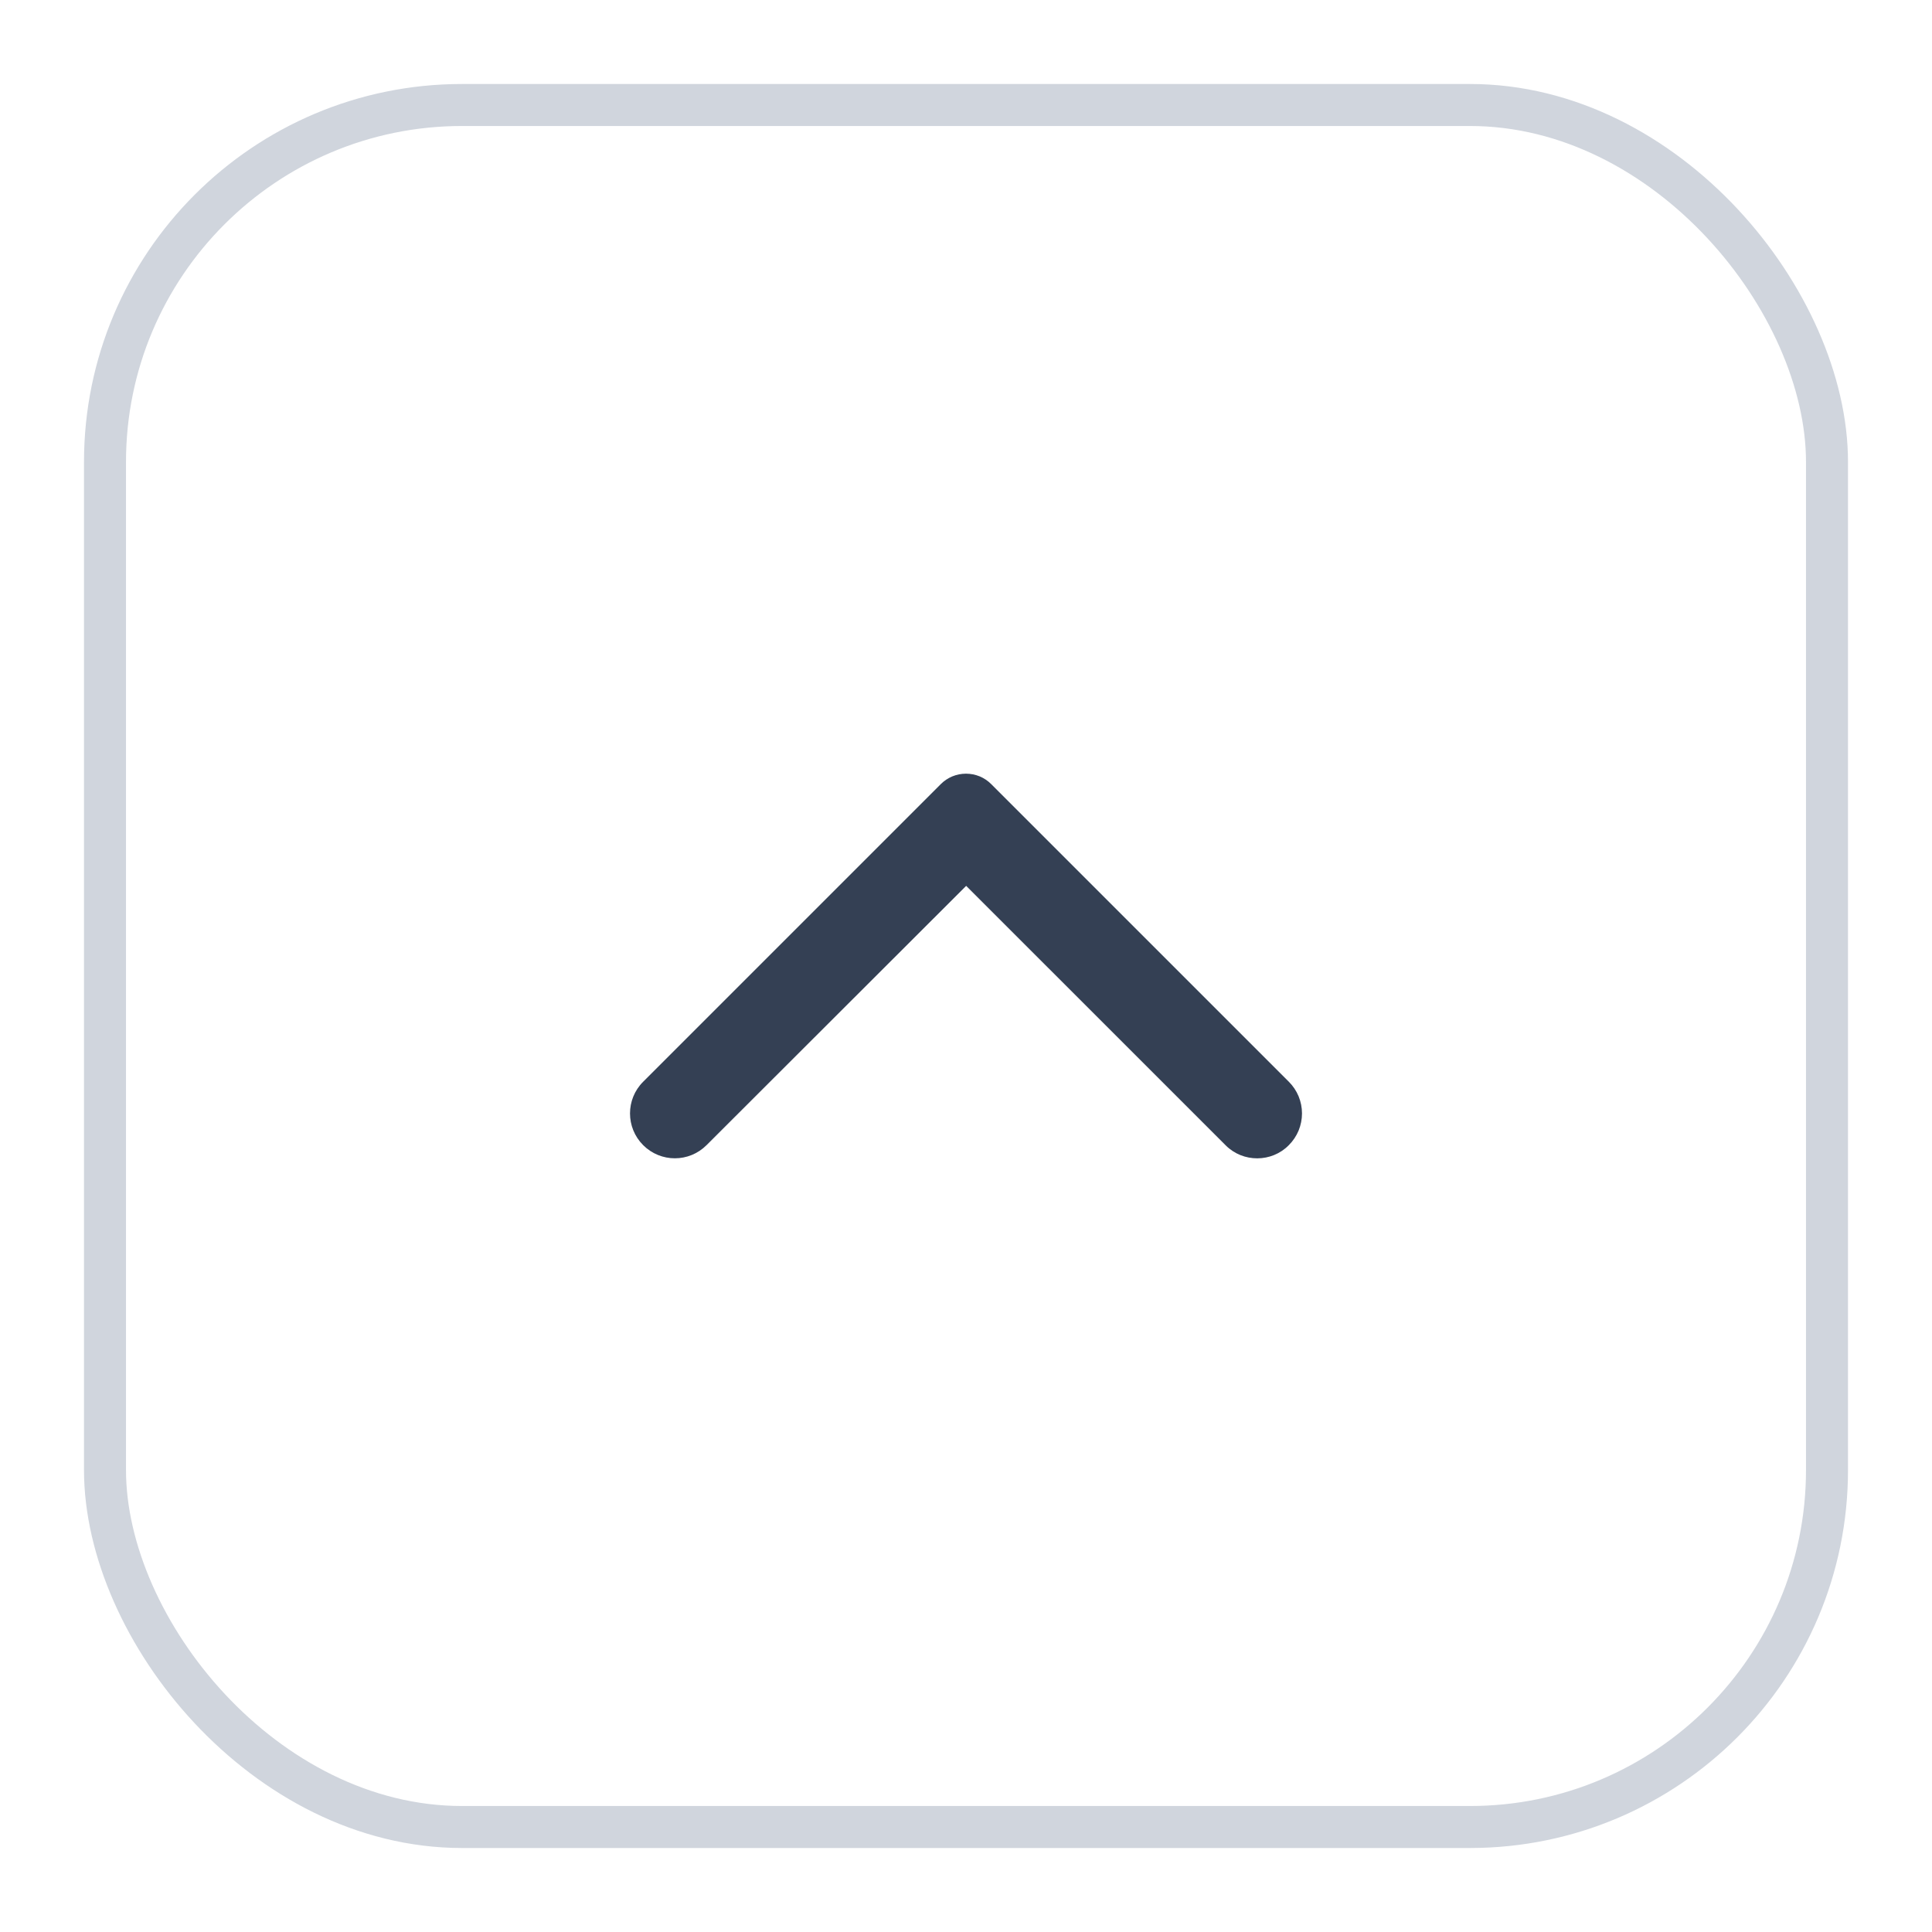
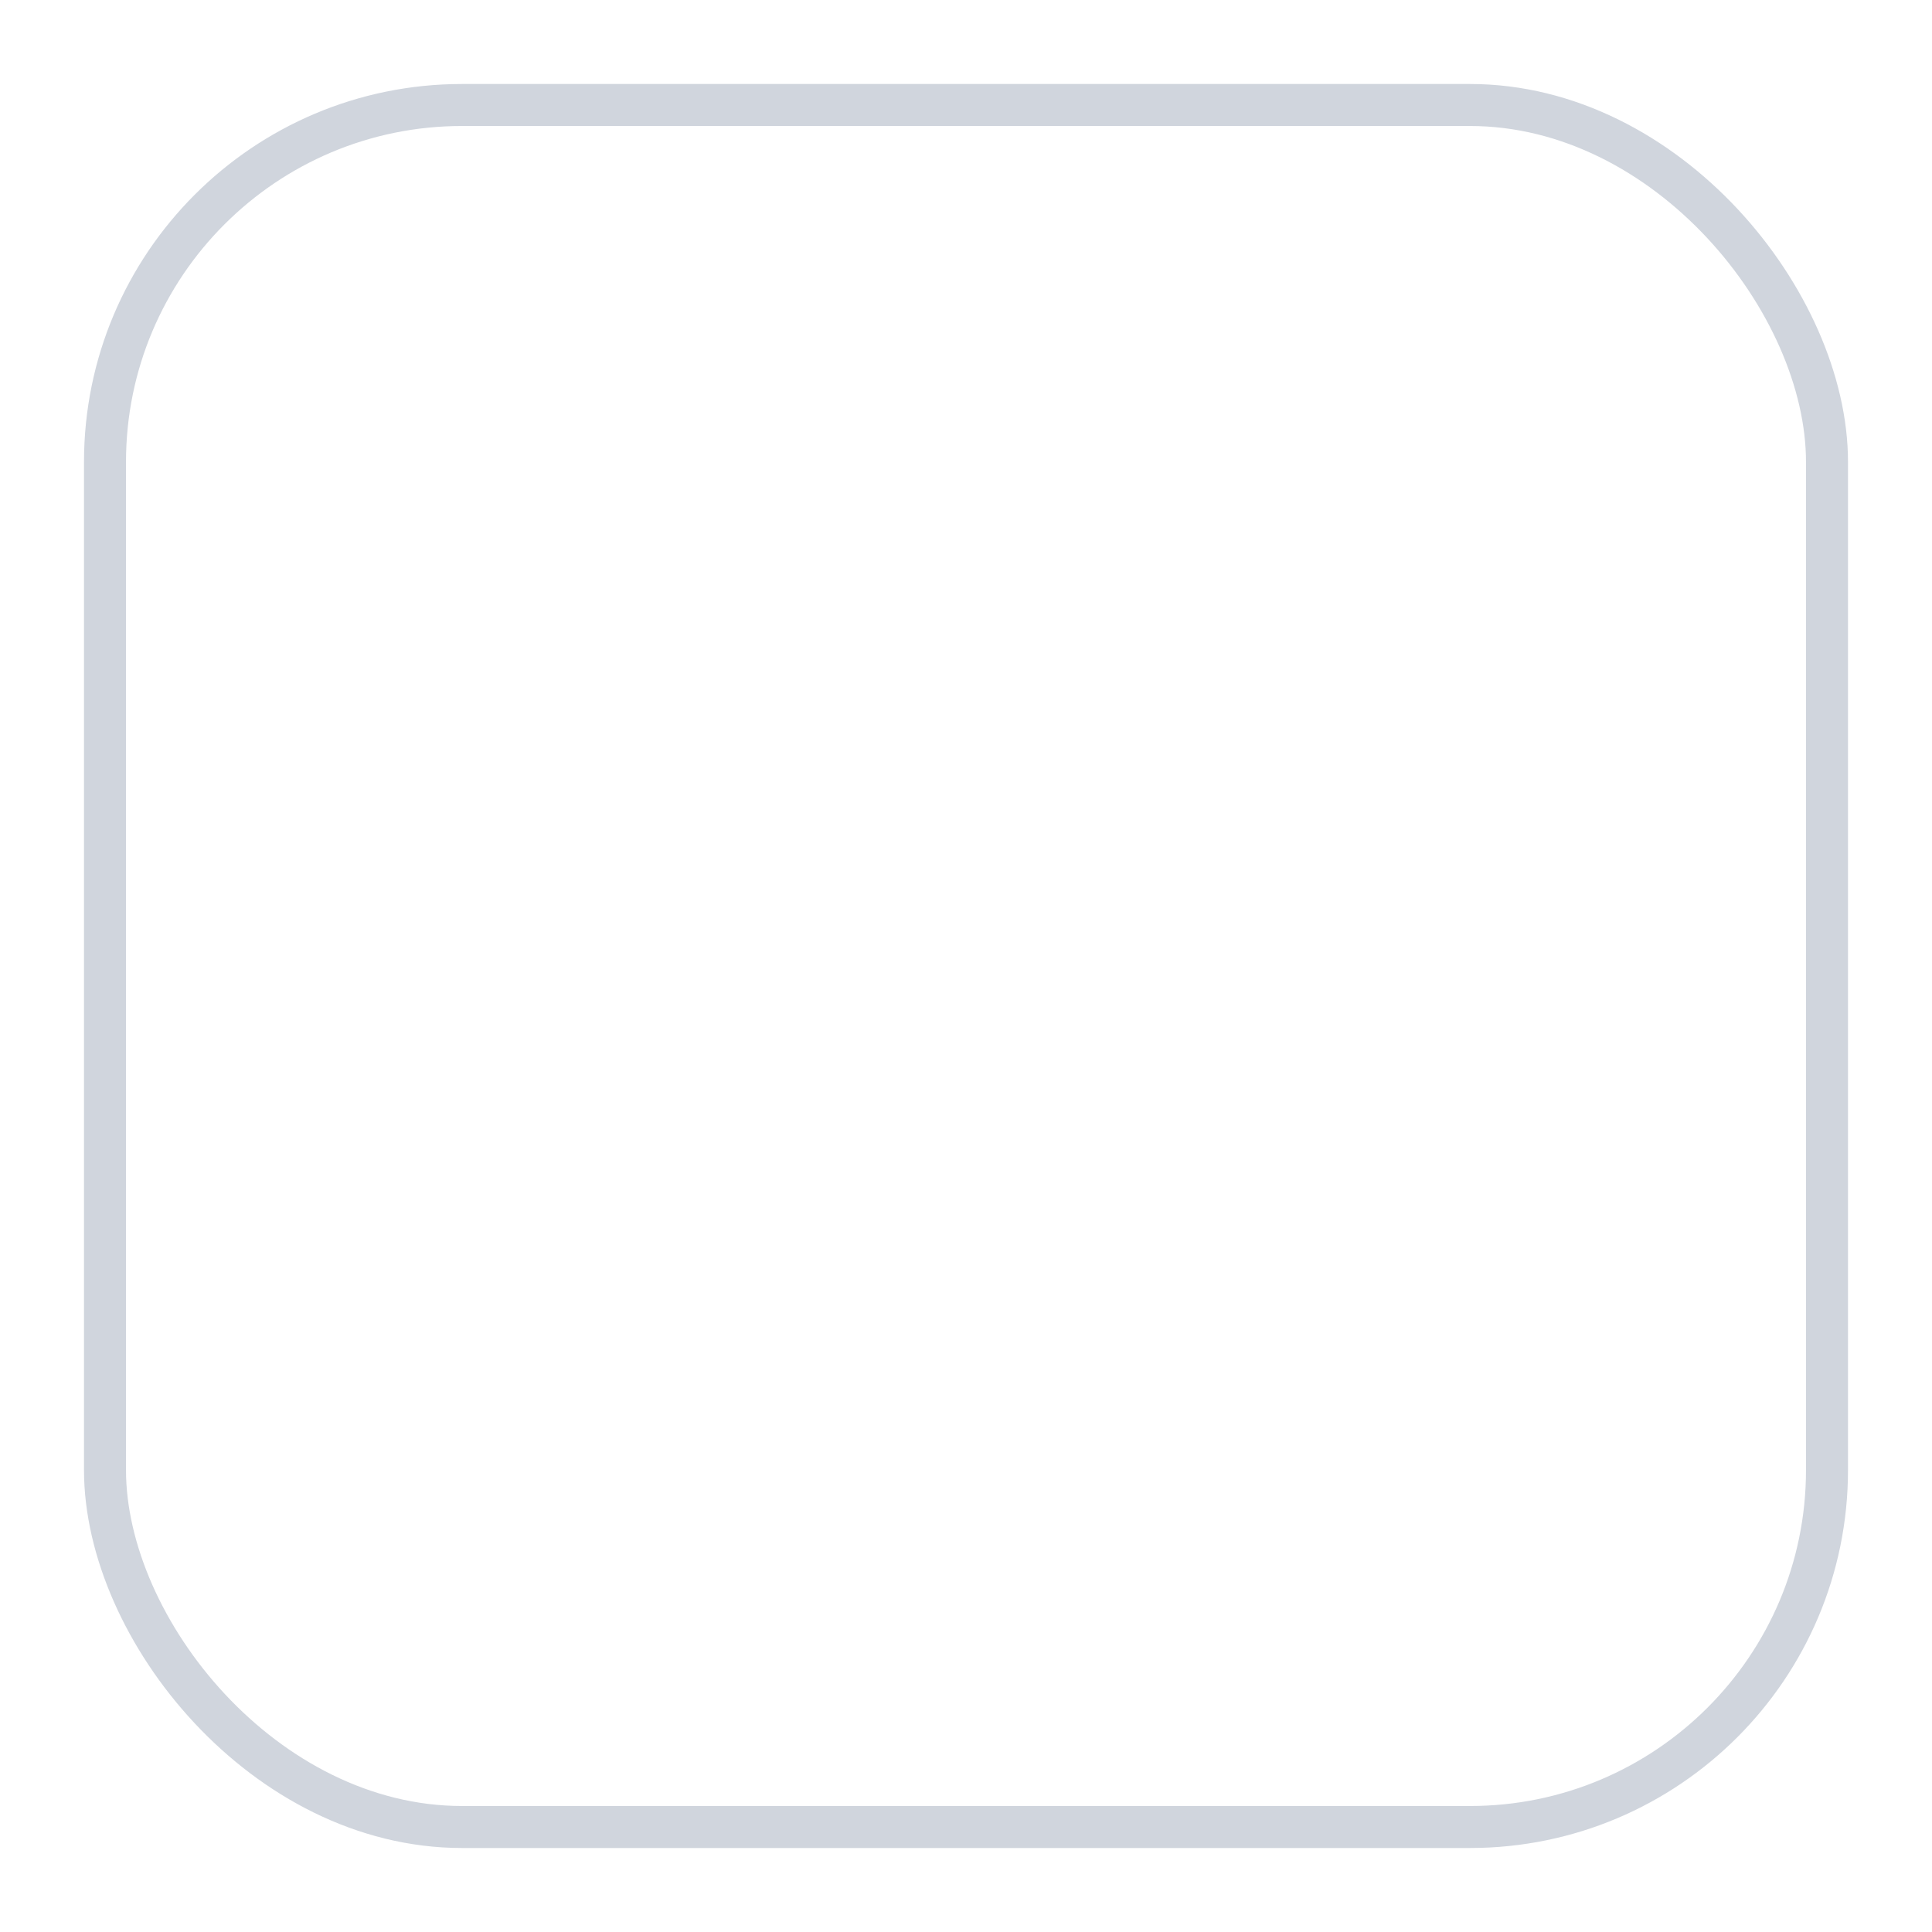
<svg xmlns="http://www.w3.org/2000/svg" width="46" height="46" viewBox="0 0 46 46" fill="none">
  <g filter="url(#filter0_d_6_15991)">
    <rect x="3" y="2" width="40" height="40" rx="8" fill="white" />
-     <path d="M30.687 26.265C30.786 26.166 30.865 26.048 30.919 25.919C30.972 25.789 31 25.65 31 25.51C31 25.37 30.972 25.231 30.919 25.102C30.865 24.972 30.786 24.855 30.687 24.756L23.601 17.67C23.522 17.591 23.429 17.528 23.326 17.485C23.222 17.443 23.112 17.421 23 17.421C22.888 17.421 22.778 17.443 22.675 17.485C22.572 17.528 22.478 17.591 22.399 17.67L15.313 24.756C14.896 25.173 14.896 25.847 15.313 26.265C15.731 26.683 16.405 26.683 16.823 26.265L23.004 20.092L29.186 26.273C29.596 26.683 30.278 26.683 30.687 26.265Z" fill="#344054" />
    <rect x="2.5" y="1.5" width="41" height="41" rx="8.5" stroke="#D0D5DD" />
  </g>
  <defs>
    <filter id="filter0_d_6_15991" x="0" y="0" width="46" height="46" filterUnits="userSpaceOnUse" color-interpolation-filters="sRGB">
      <feFlood flood-opacity="0" result="BackgroundImageFix" />
      <feColorMatrix in="SourceAlpha" type="matrix" values="0 0 0 0 0 0 0 0 0 0 0 0 0 0 0 0 0 0 127 0" result="hardAlpha" />
      <feOffset dy="1" />
      <feGaussianBlur stdDeviation="1" />
      <feColorMatrix type="matrix" values="0 0 0 0 0.063 0 0 0 0 0.094 0 0 0 0 0.157 0 0 0 0.05 0" />
      <feBlend mode="normal" in2="BackgroundImageFix" result="effect1_dropShadow_6_15991" />
      <feBlend mode="normal" in="SourceGraphic" in2="effect1_dropShadow_6_15991" result="shape" />
    </filter>
  </defs>
</svg>